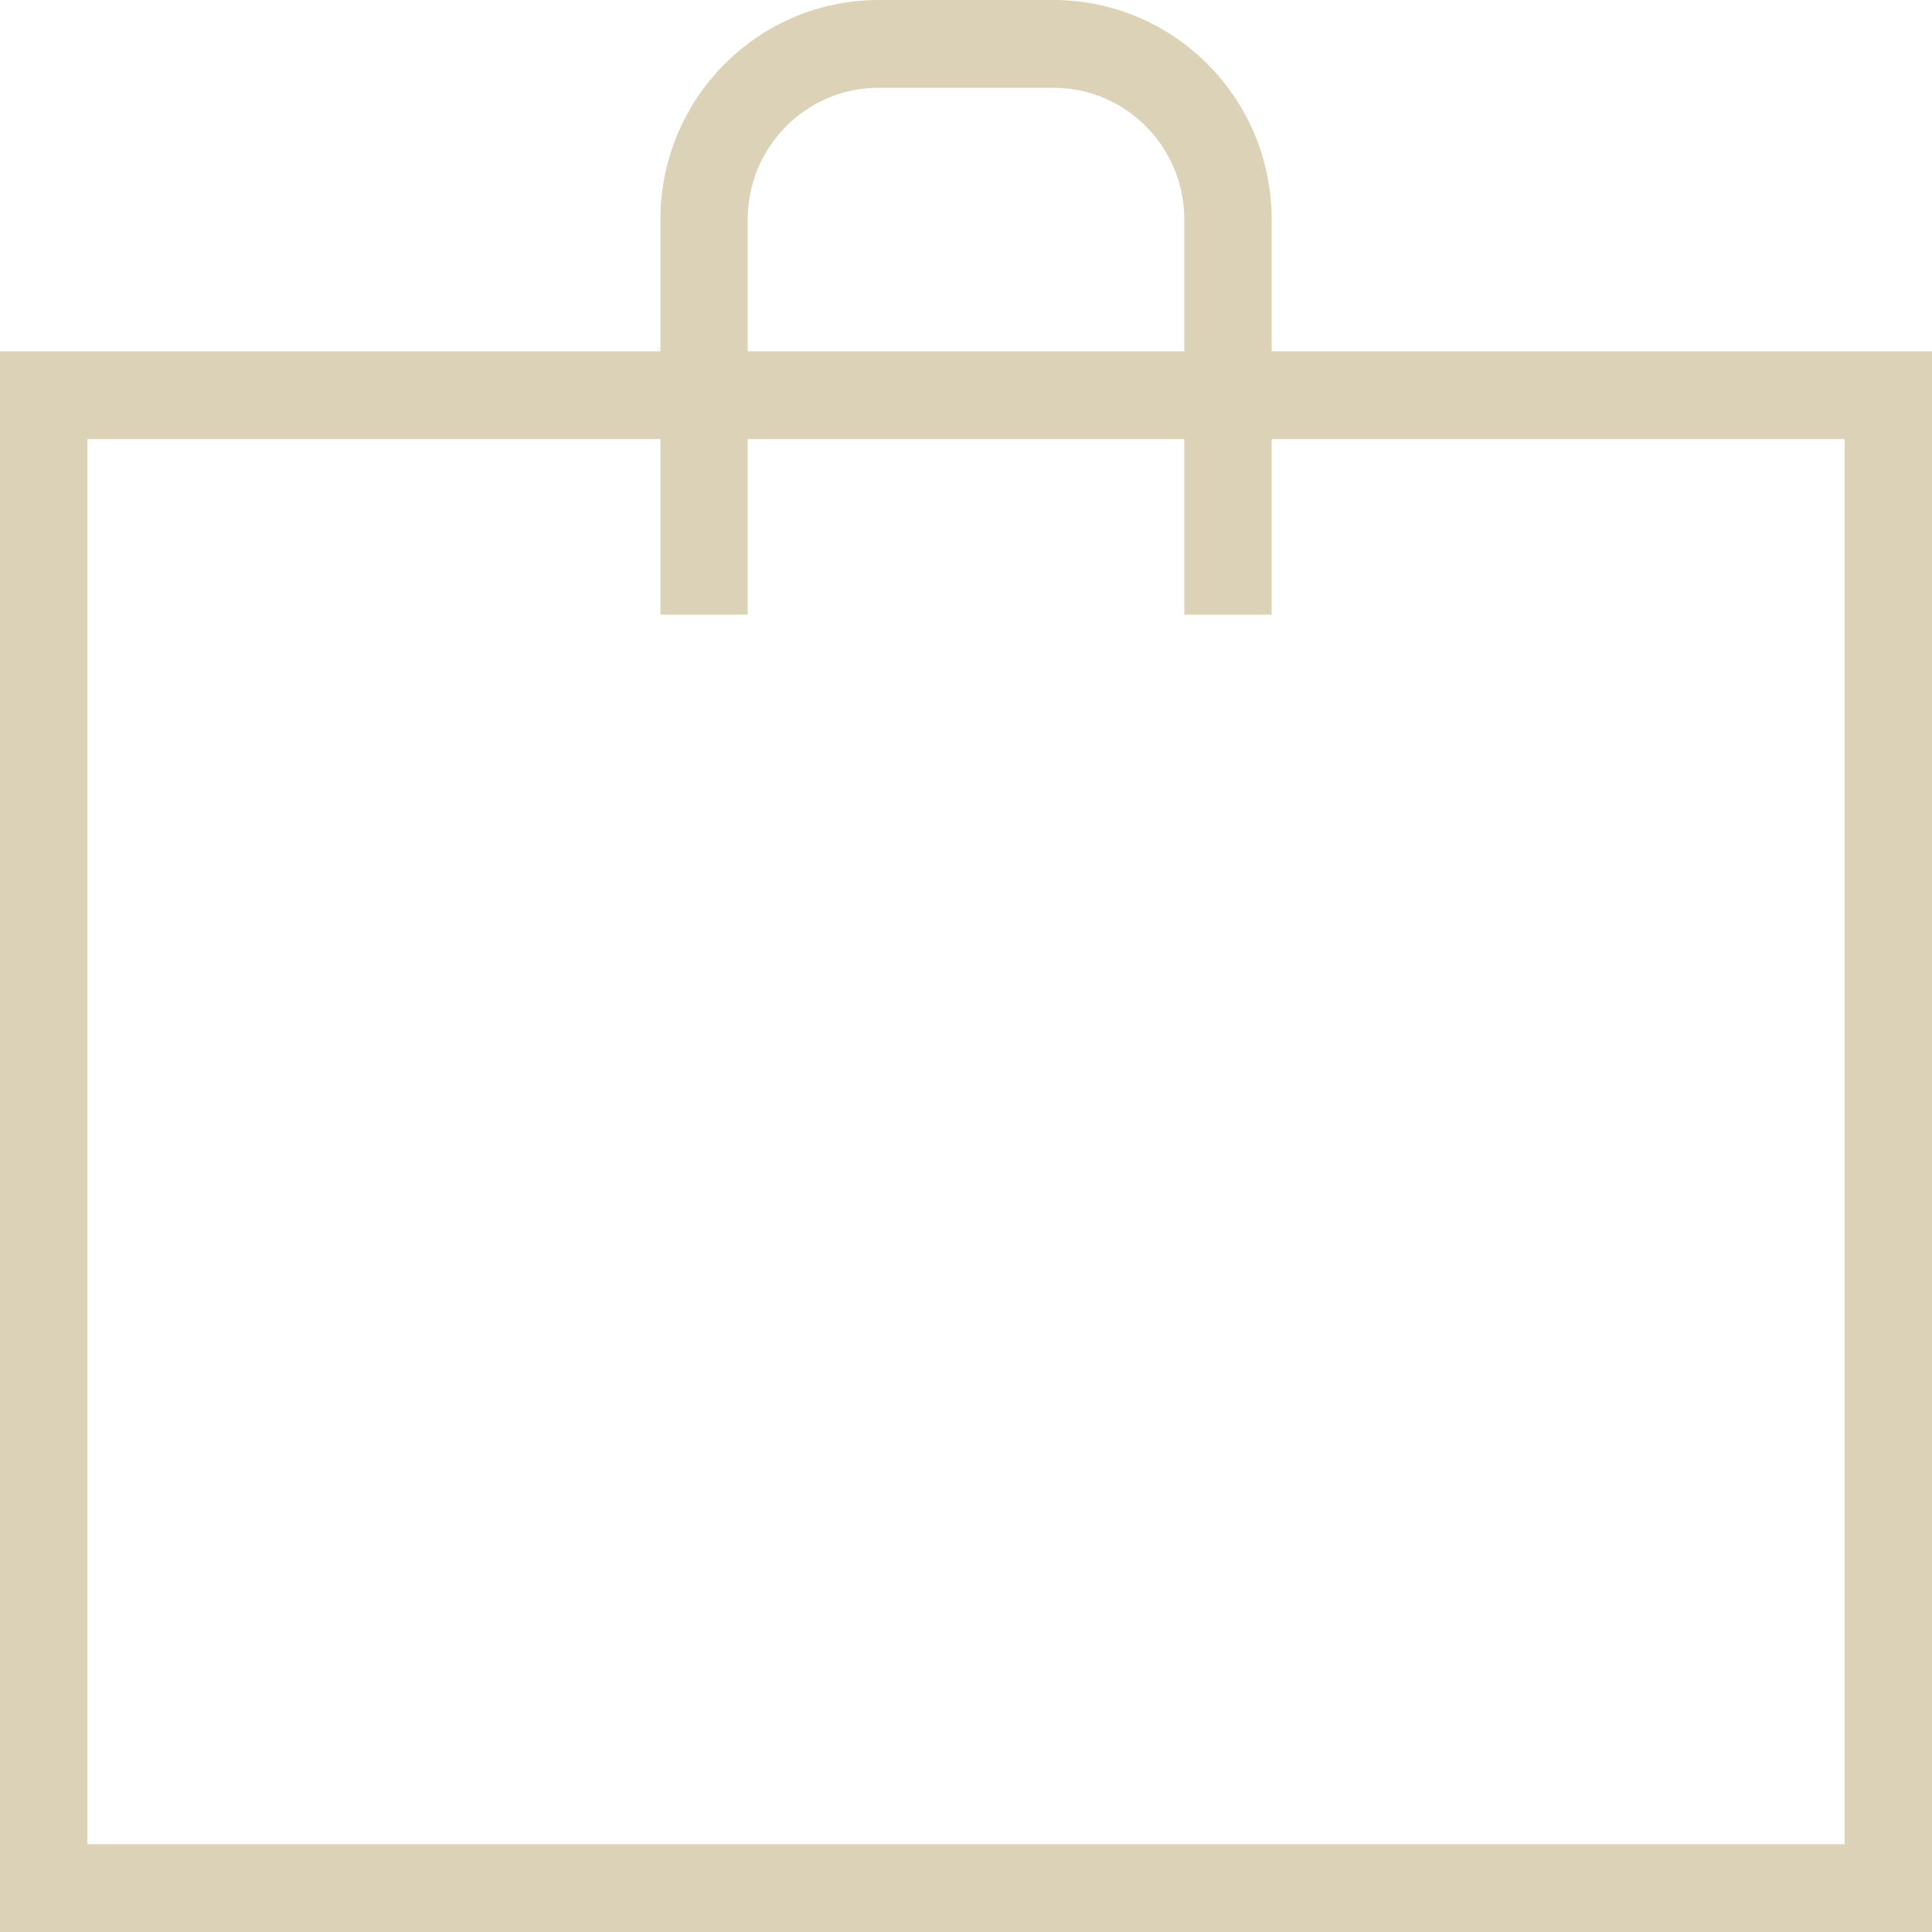
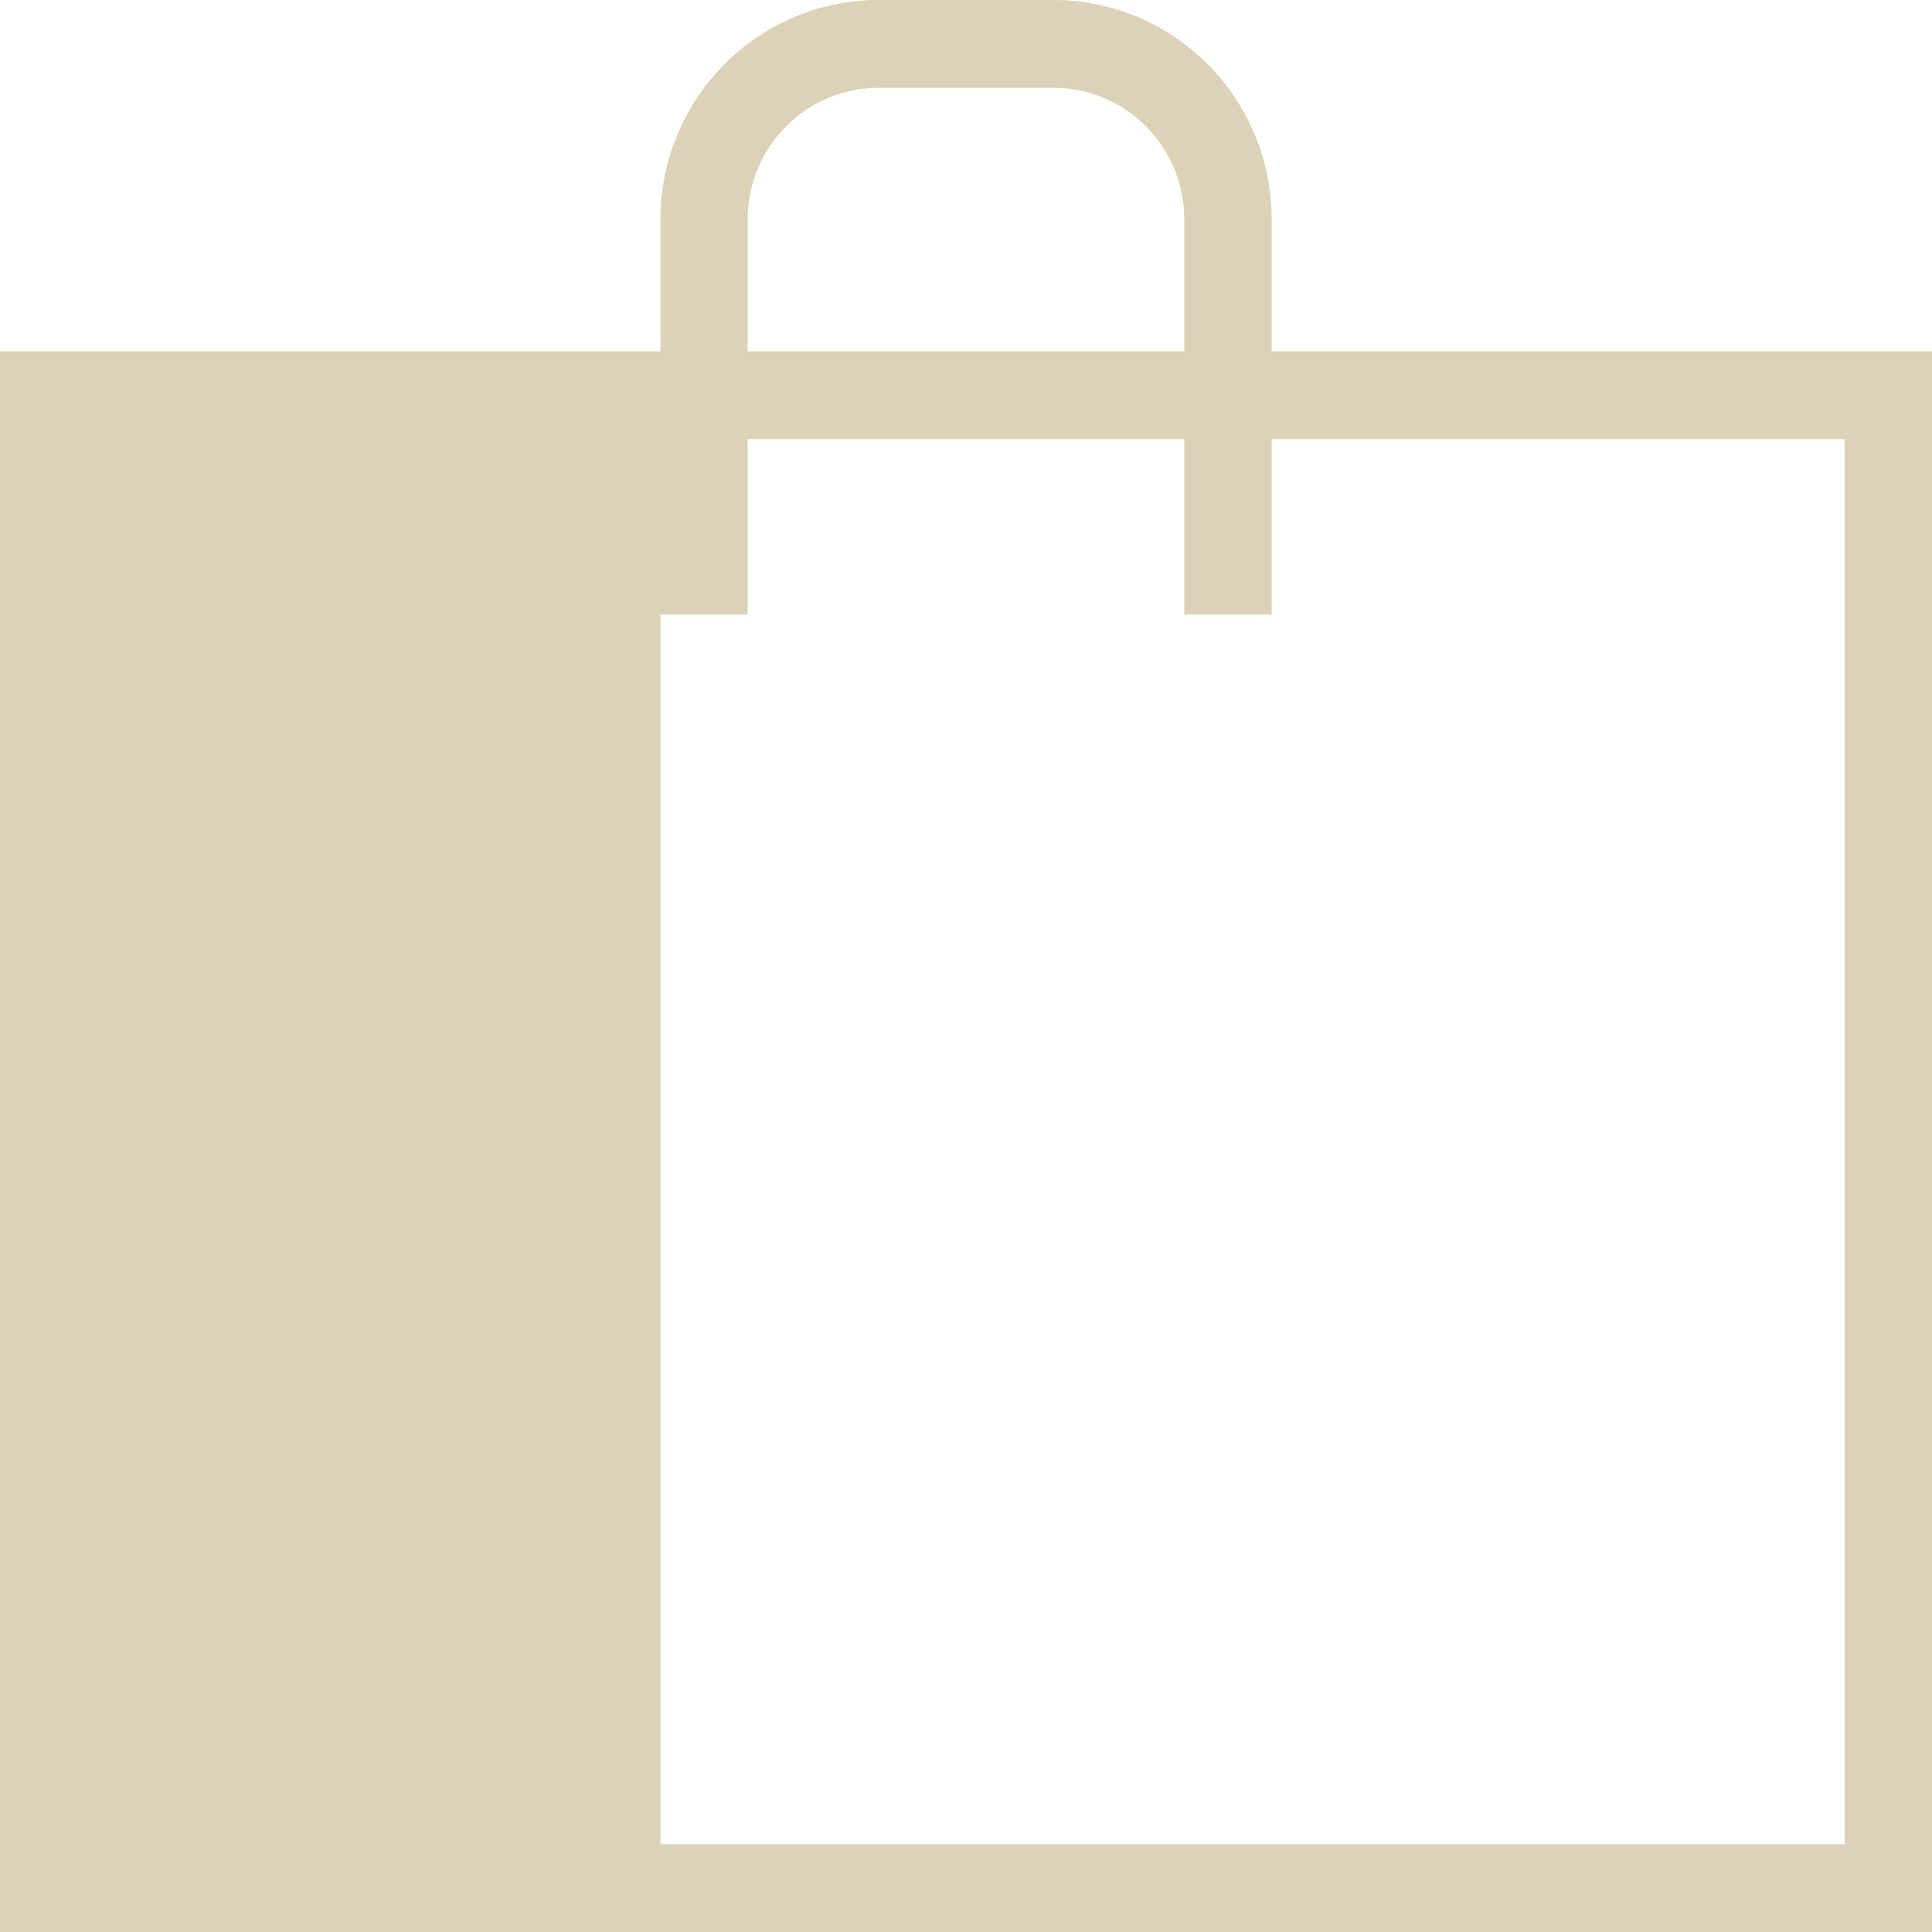
<svg xmlns="http://www.w3.org/2000/svg" width="18" height="18" viewBox="0 0 18 18" fill="none">
-   <path d="M18 18H0V3.273H6.153V2.045C6.153 0.916 7.063 0 8.186 0H9.814C10.937 0 11.848 0.916 11.848 2.045V3.273H18V18ZM11.034 2.045C11.034 1.368 10.488 0.818 9.814 0.818H8.186C7.512 0.818 6.966 1.368 6.966 2.045V3.273H11.034V2.045ZM17.186 4.091H11.848V5.727H11.034V4.091H6.966V5.727H6.153V4.091H0.814V17.182H17.186V4.091Z" fill="#DCD2B8" />
+   <path d="M18 18H0V3.273H6.153V2.045C6.153 0.916 7.063 0 8.186 0H9.814C10.937 0 11.848 0.916 11.848 2.045V3.273H18V18ZM11.034 2.045C11.034 1.368 10.488 0.818 9.814 0.818H8.186C7.512 0.818 6.966 1.368 6.966 2.045V3.273H11.034V2.045ZM17.186 4.091H11.848V5.727H11.034V4.091H6.966V5.727H6.153V4.091V17.182H17.186V4.091Z" fill="#DCD2B8" />
</svg>